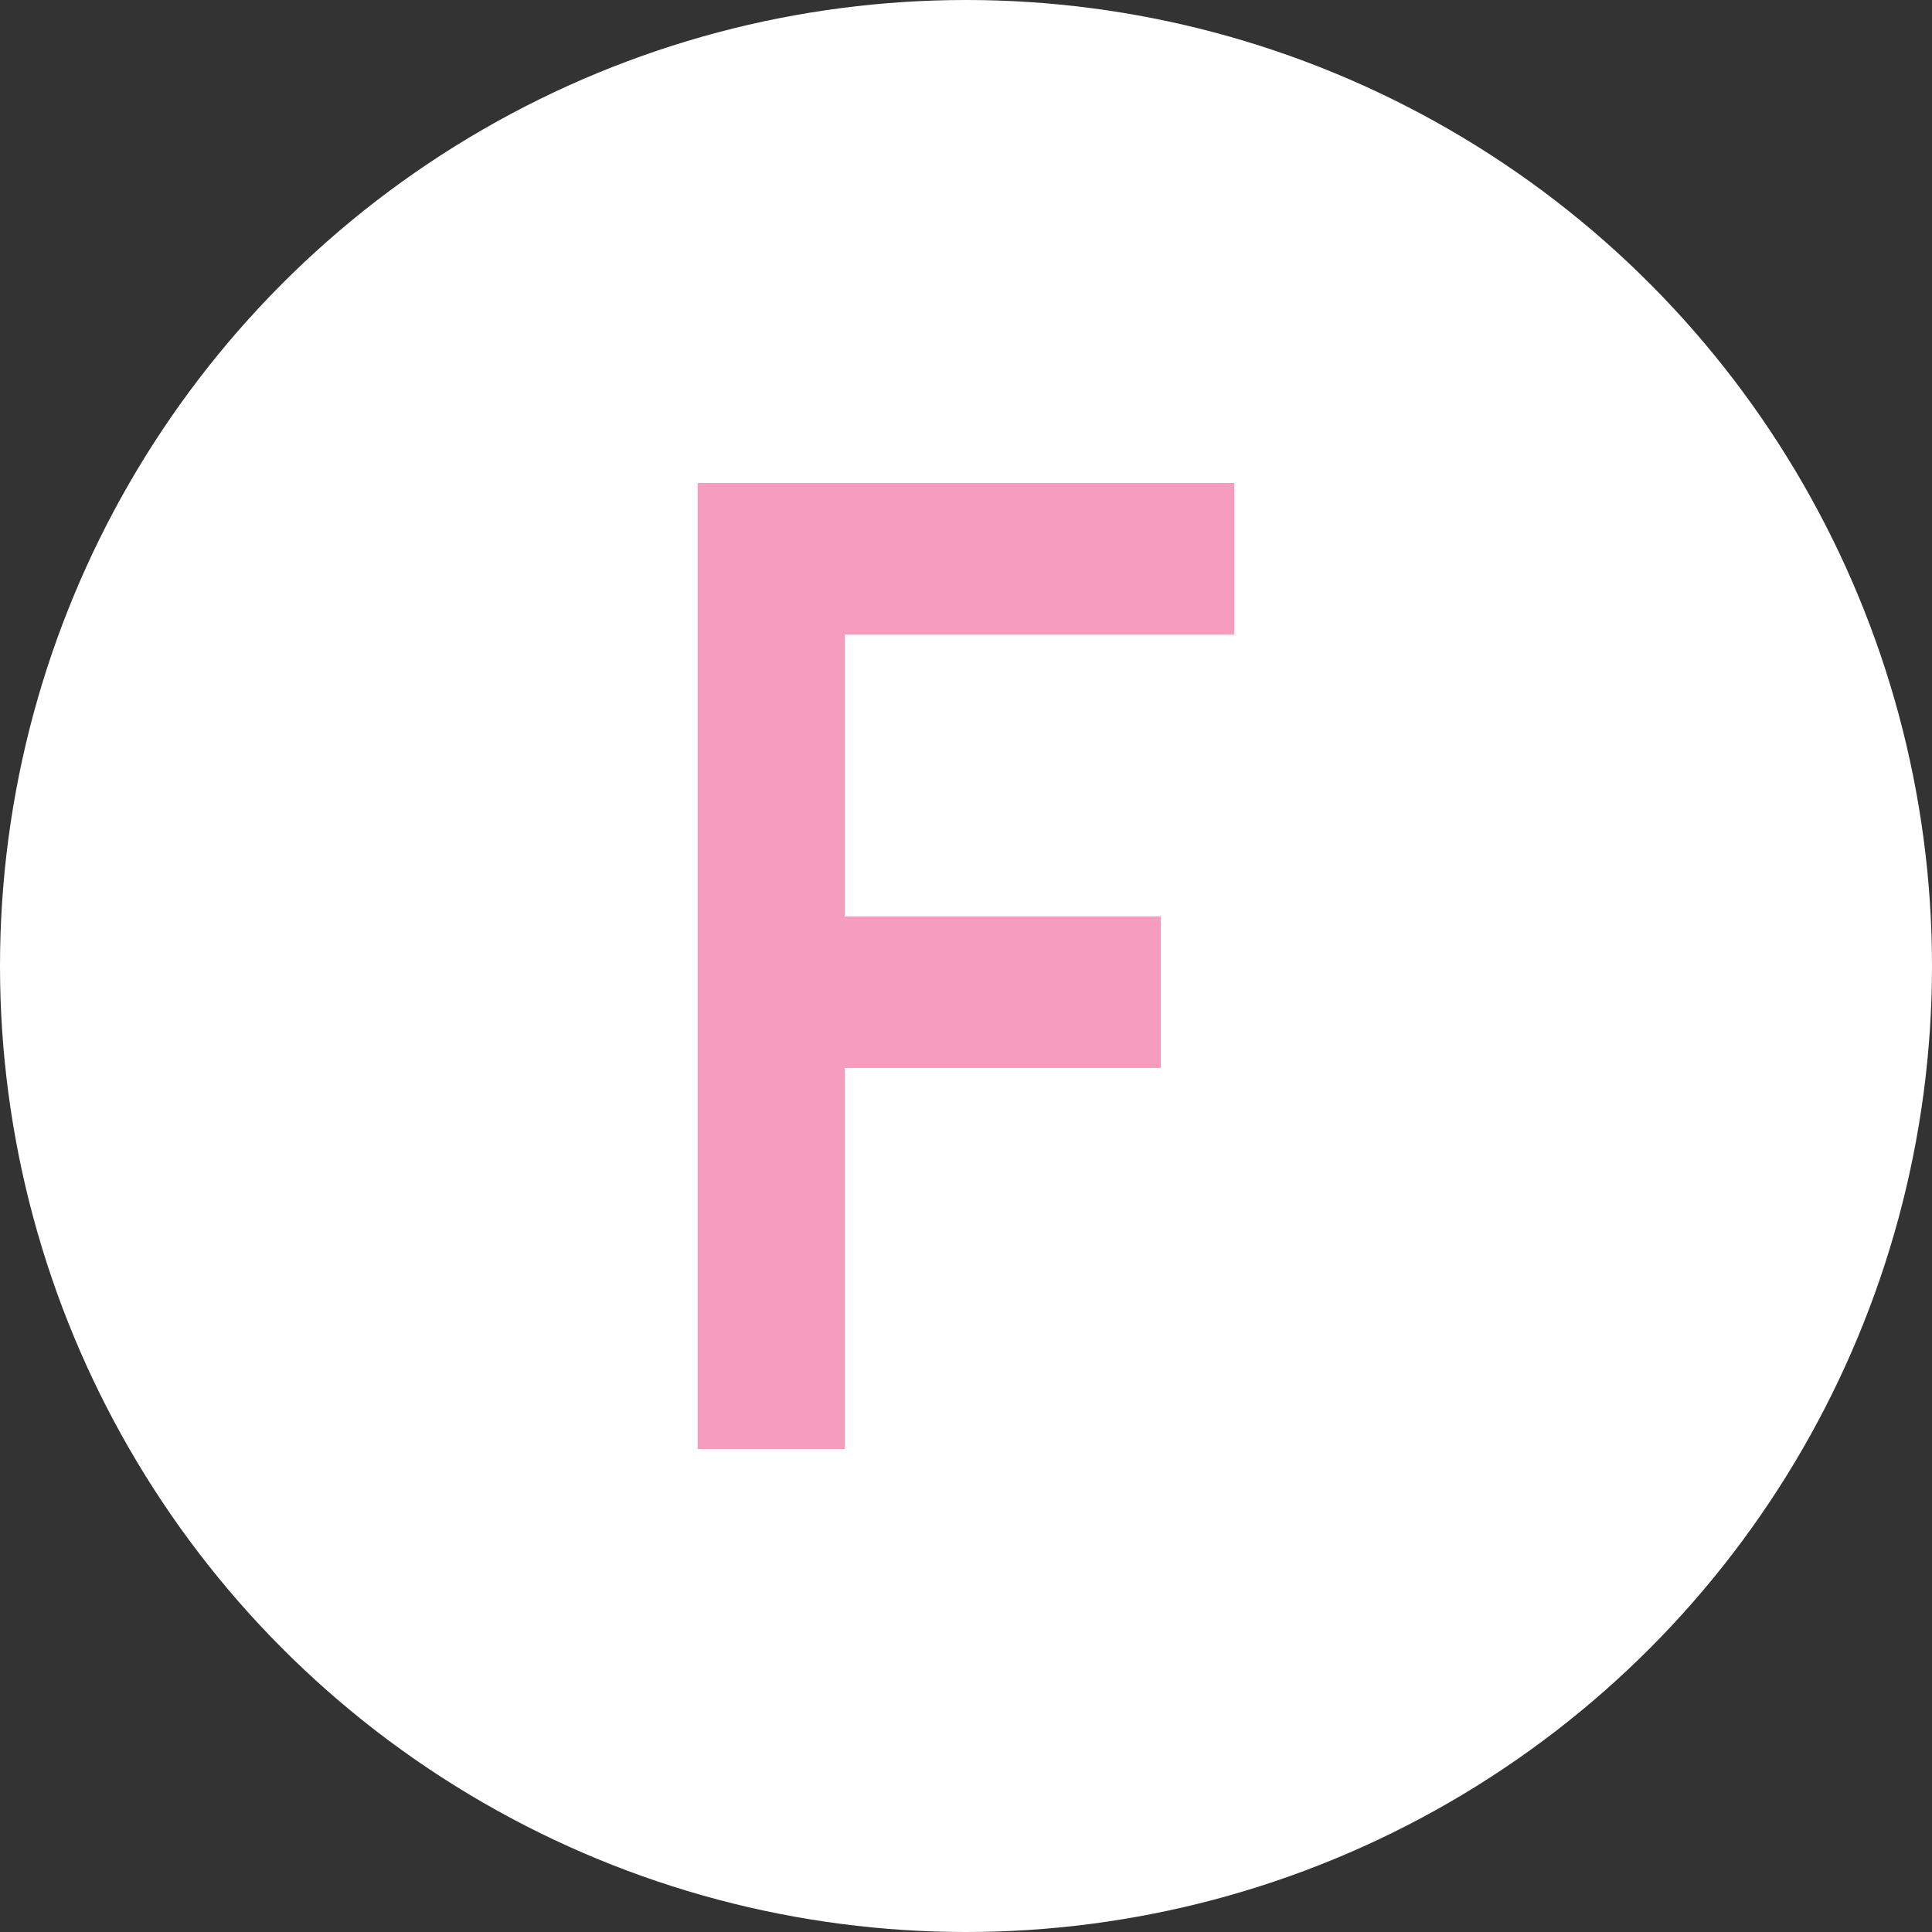
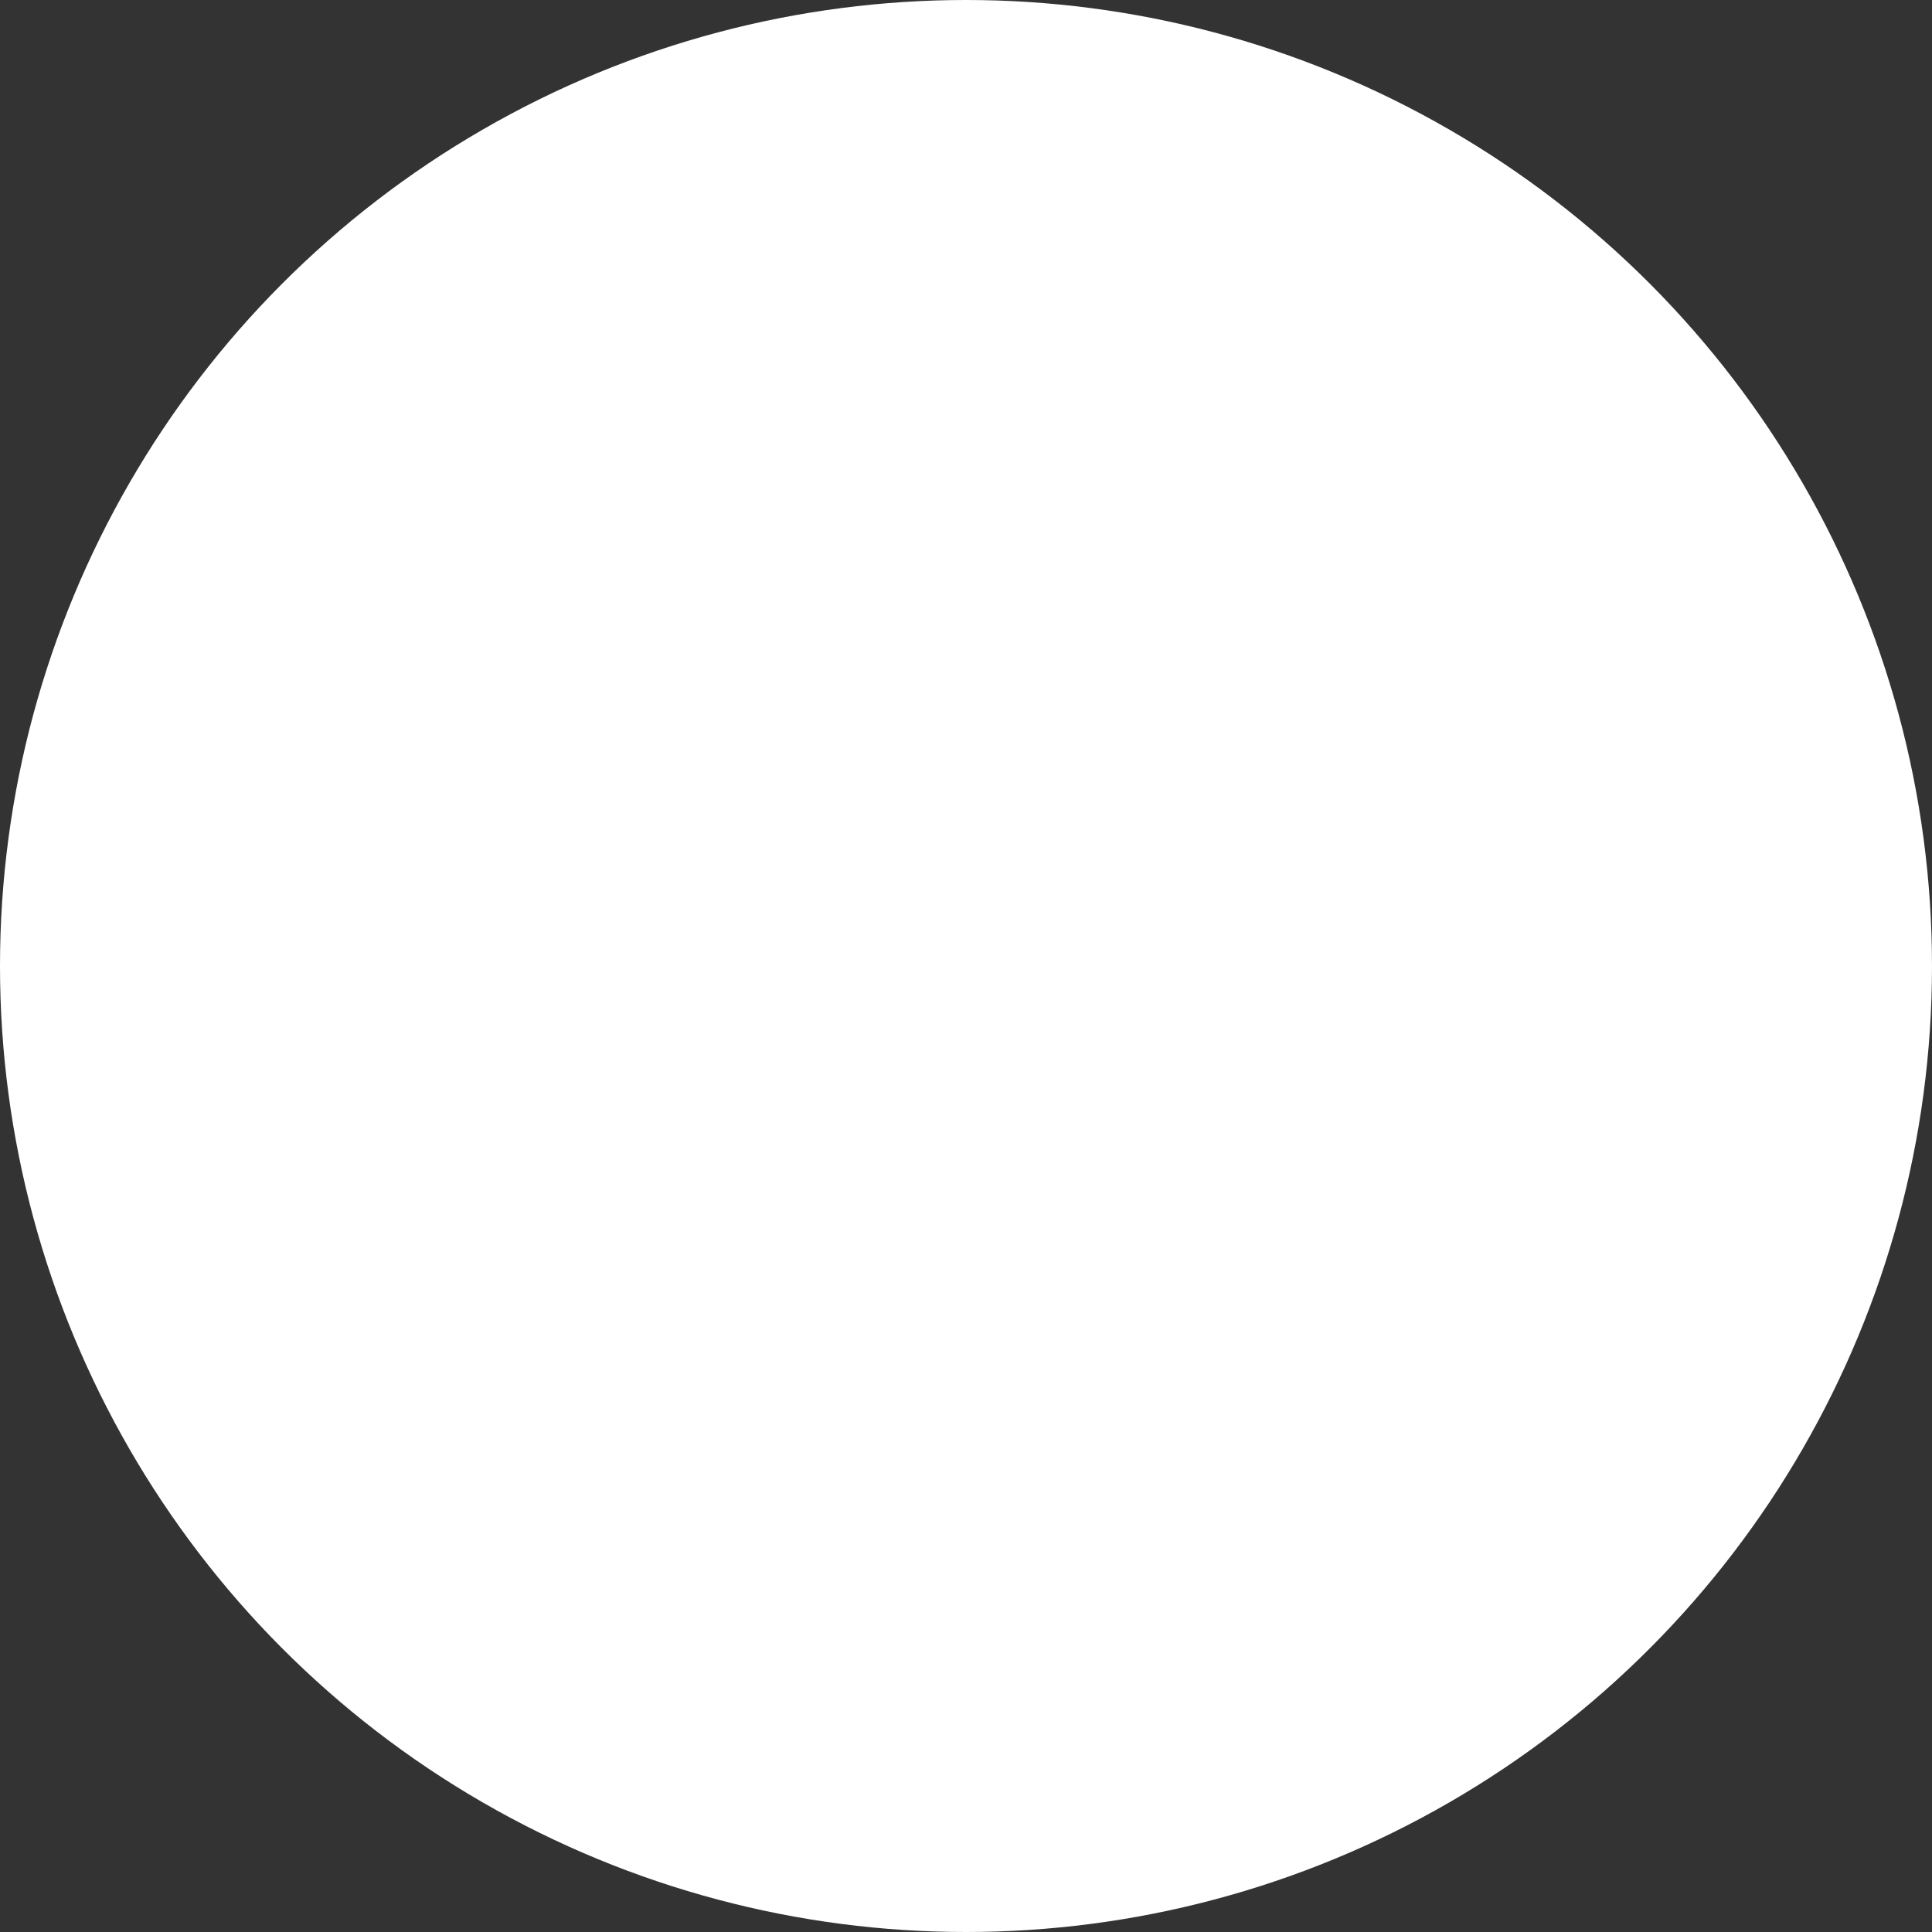
<svg xmlns="http://www.w3.org/2000/svg" width="36" height="36" viewBox="0 0 36 36" fill="none">
  <rect x="0" y="0" width="36" height="36" fill="#333333" stroke="none" />
  <g id="Frame 2131329852">
    <circle id="Ellipse 5212" cx="18" cy="18" r="18" fill="white" />
-     <path id="F" d="M13 27V9H23V11.825H15.741V17.075H21.63V19.9H15.741V27H13Z" fill="#F69DBE" />
  </g>
</svg>